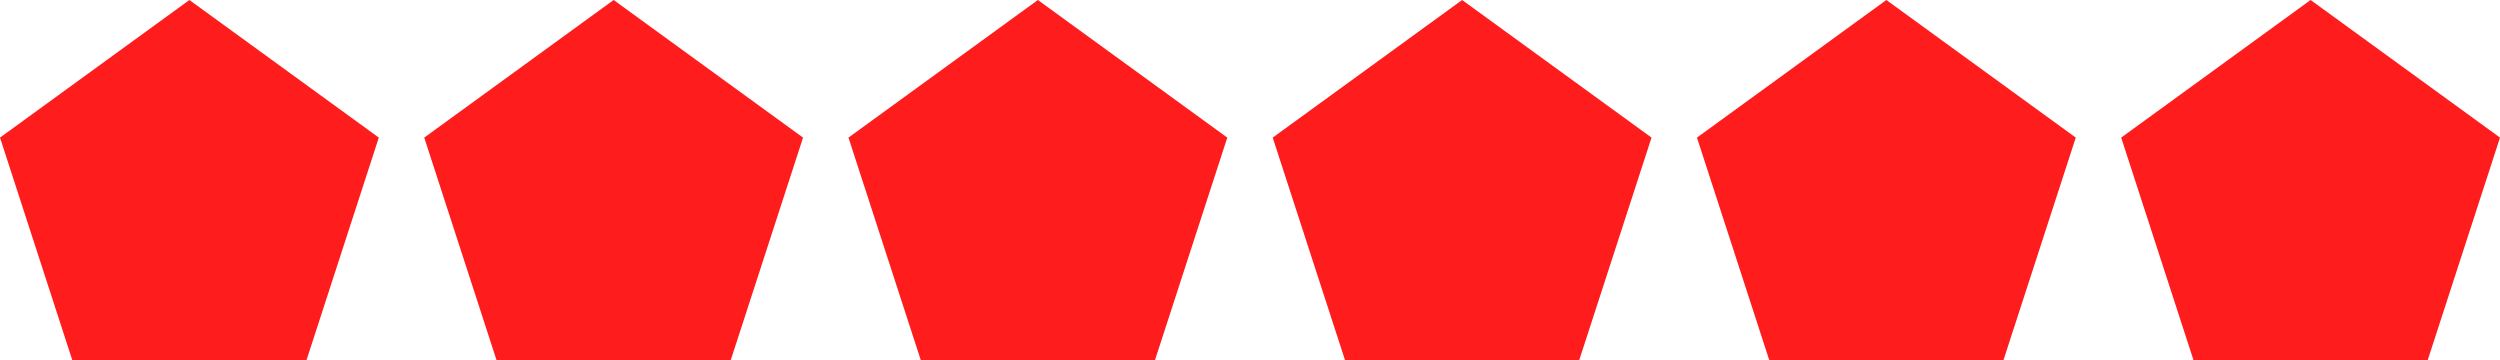
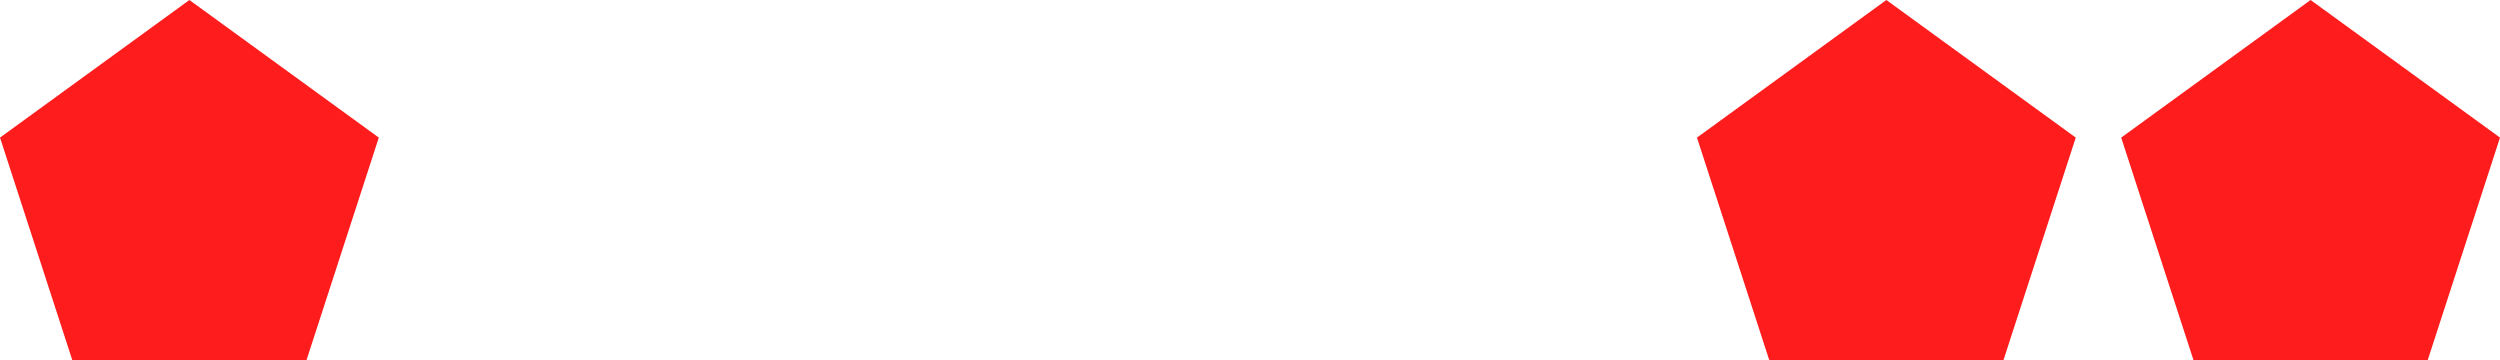
<svg xmlns="http://www.w3.org/2000/svg" version="1.1" id="objects" x="0px" y="0px" width="450.807px" height="64.964px" viewBox="0 0 450.807 64.964" enable-background="new 0 0 450.807 64.964" xml:space="preserve">
  <polygon fill="#FE1C1D" points="13.045,64.964 0,24.813 34.153,0 68.307,24.813 55.261,64.964 " />
-   <polygon fill="#FE1C1D" points="89.545,64.964 76.5,24.813 110.653,0 144.807,24.813 131.761,64.964 " />
-   <polygon fill="#FE1C1D" points="166.045,64.964 153,24.813 187.153,0 221.307,24.813 208.261,64.964 " />
-   <polygon fill="#FE1C1D" points="242.545,64.964 229.5,24.813 263.653,0 297.807,24.813 284.761,64.964 " />
  <polygon fill="#FE1C1D" points="319.045,64.964 306,24.813 340.153,0 374.307,24.813 361.262,64.964 " />
  <polygon fill="#FE1C1D" points="395.545,64.964 382.5,24.813 416.653,0 450.807,24.813 437.762,64.964 " />
</svg>